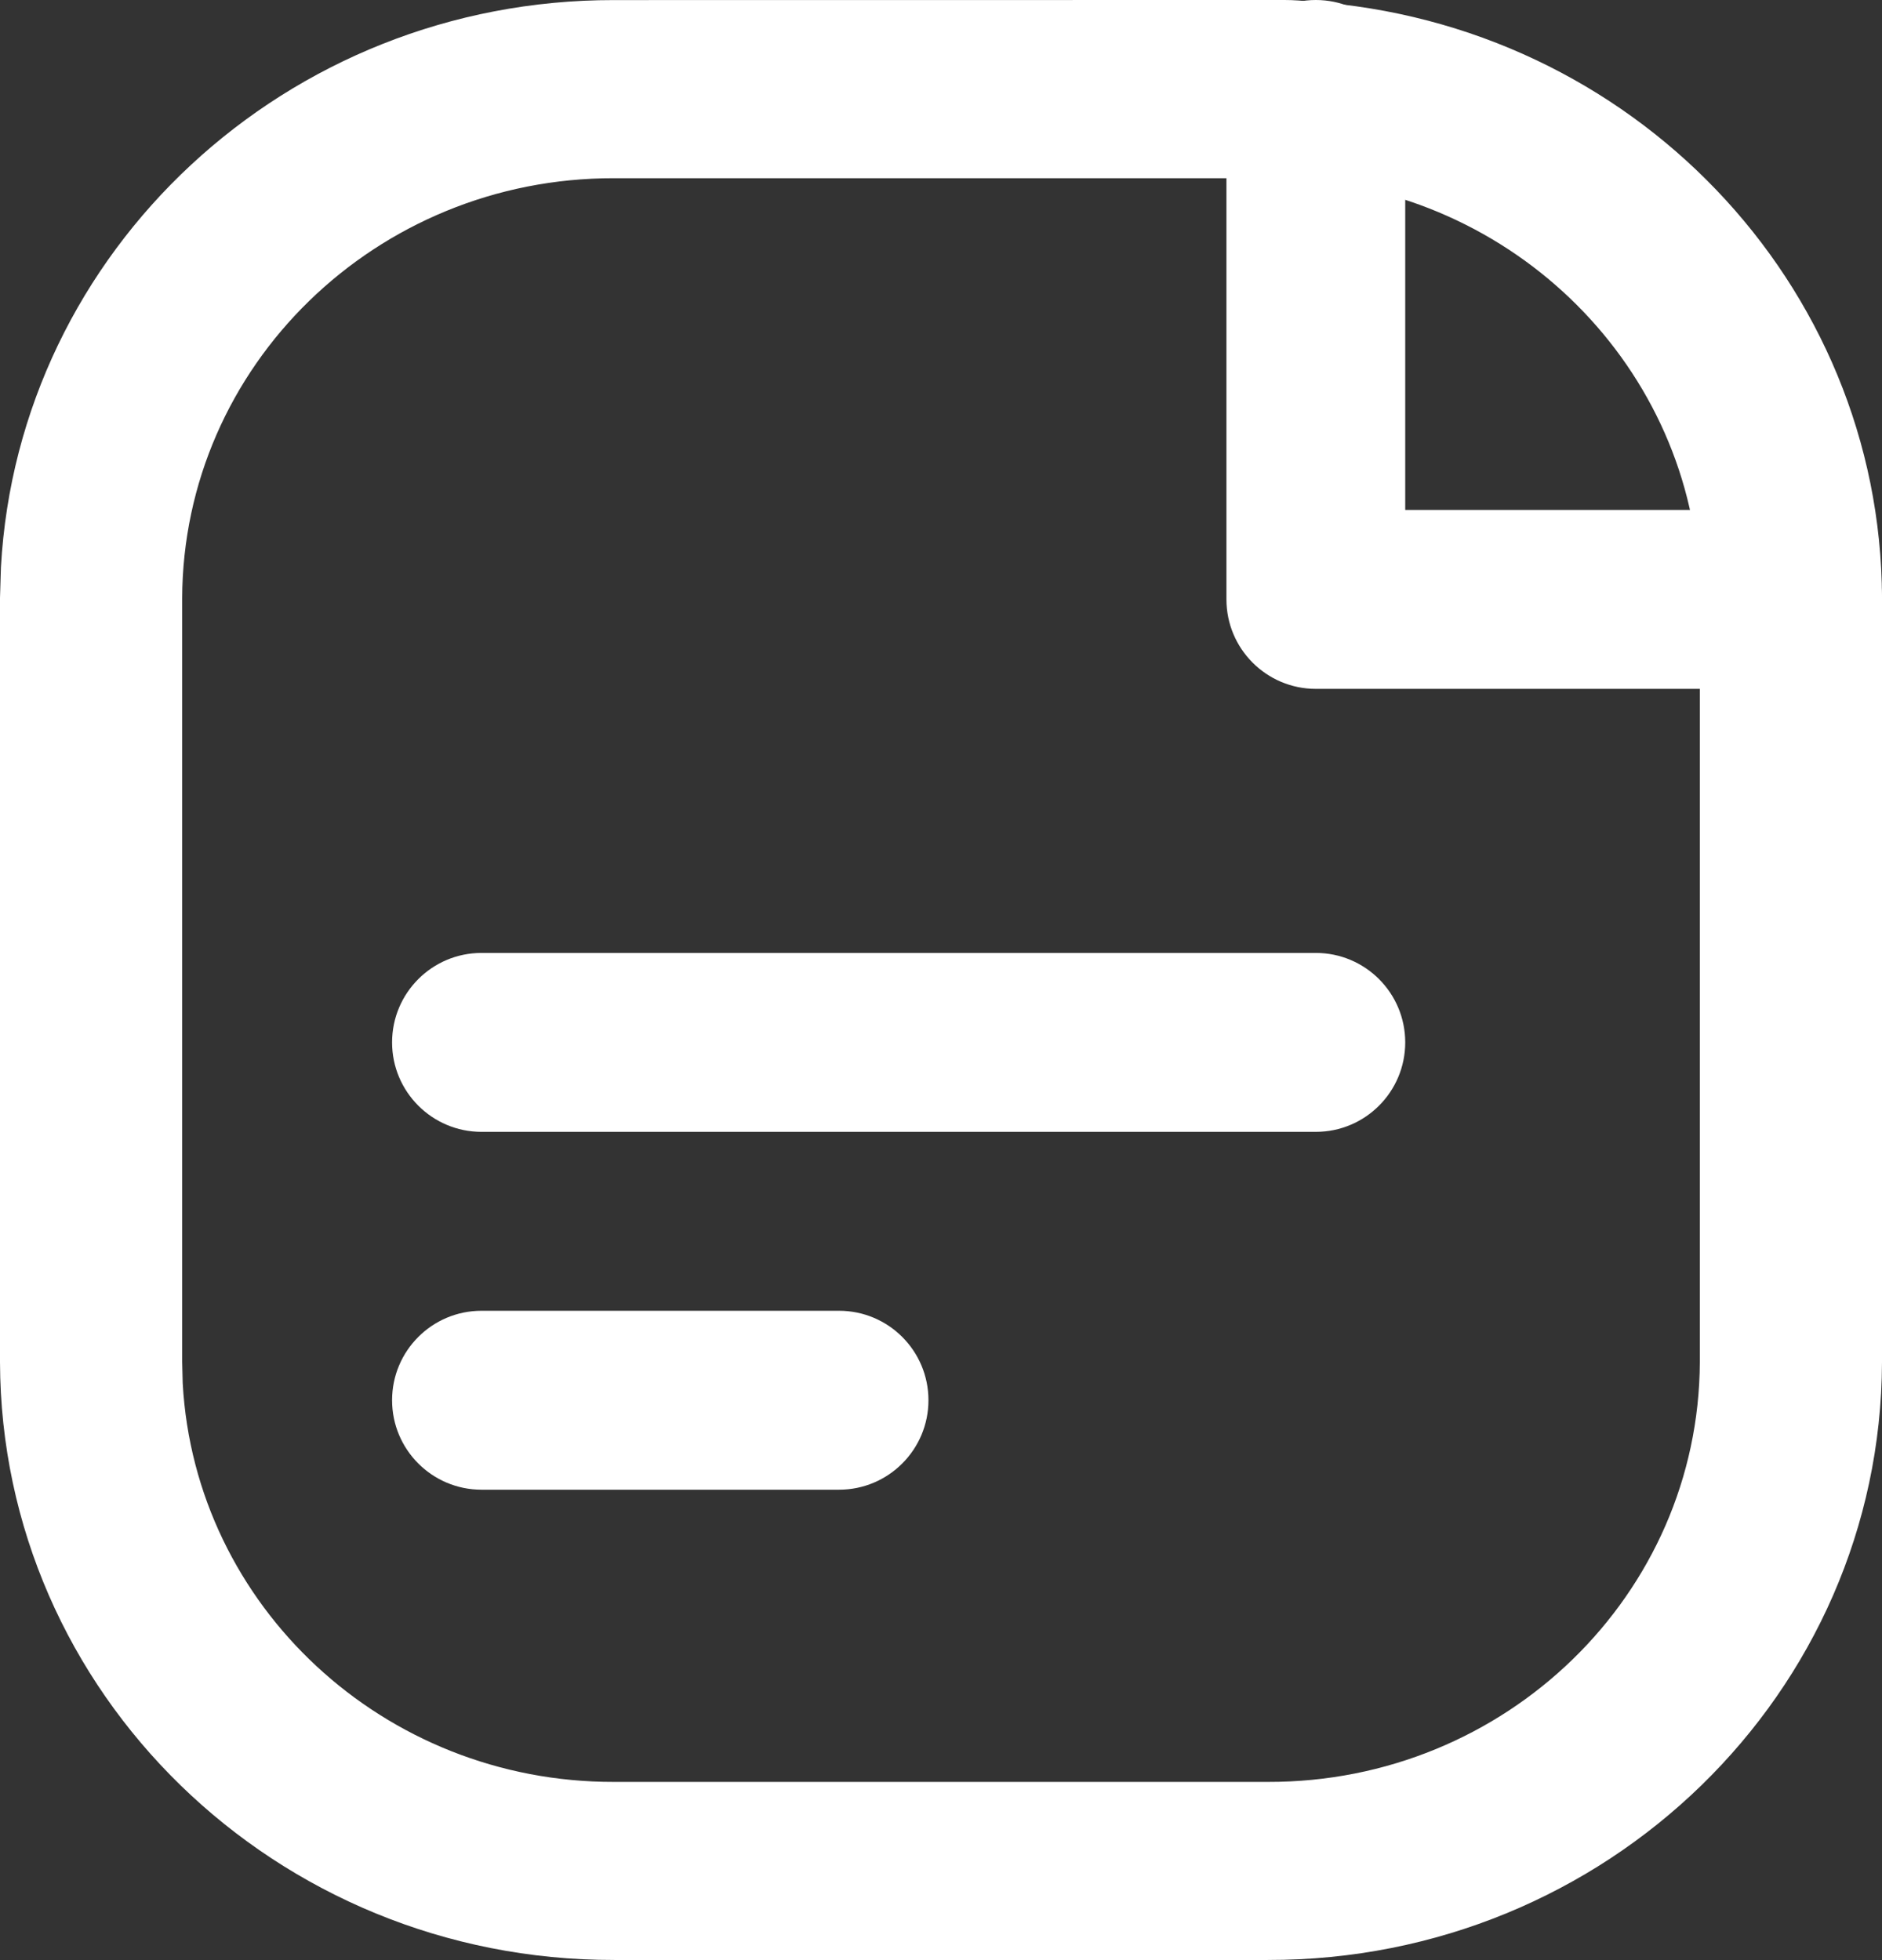
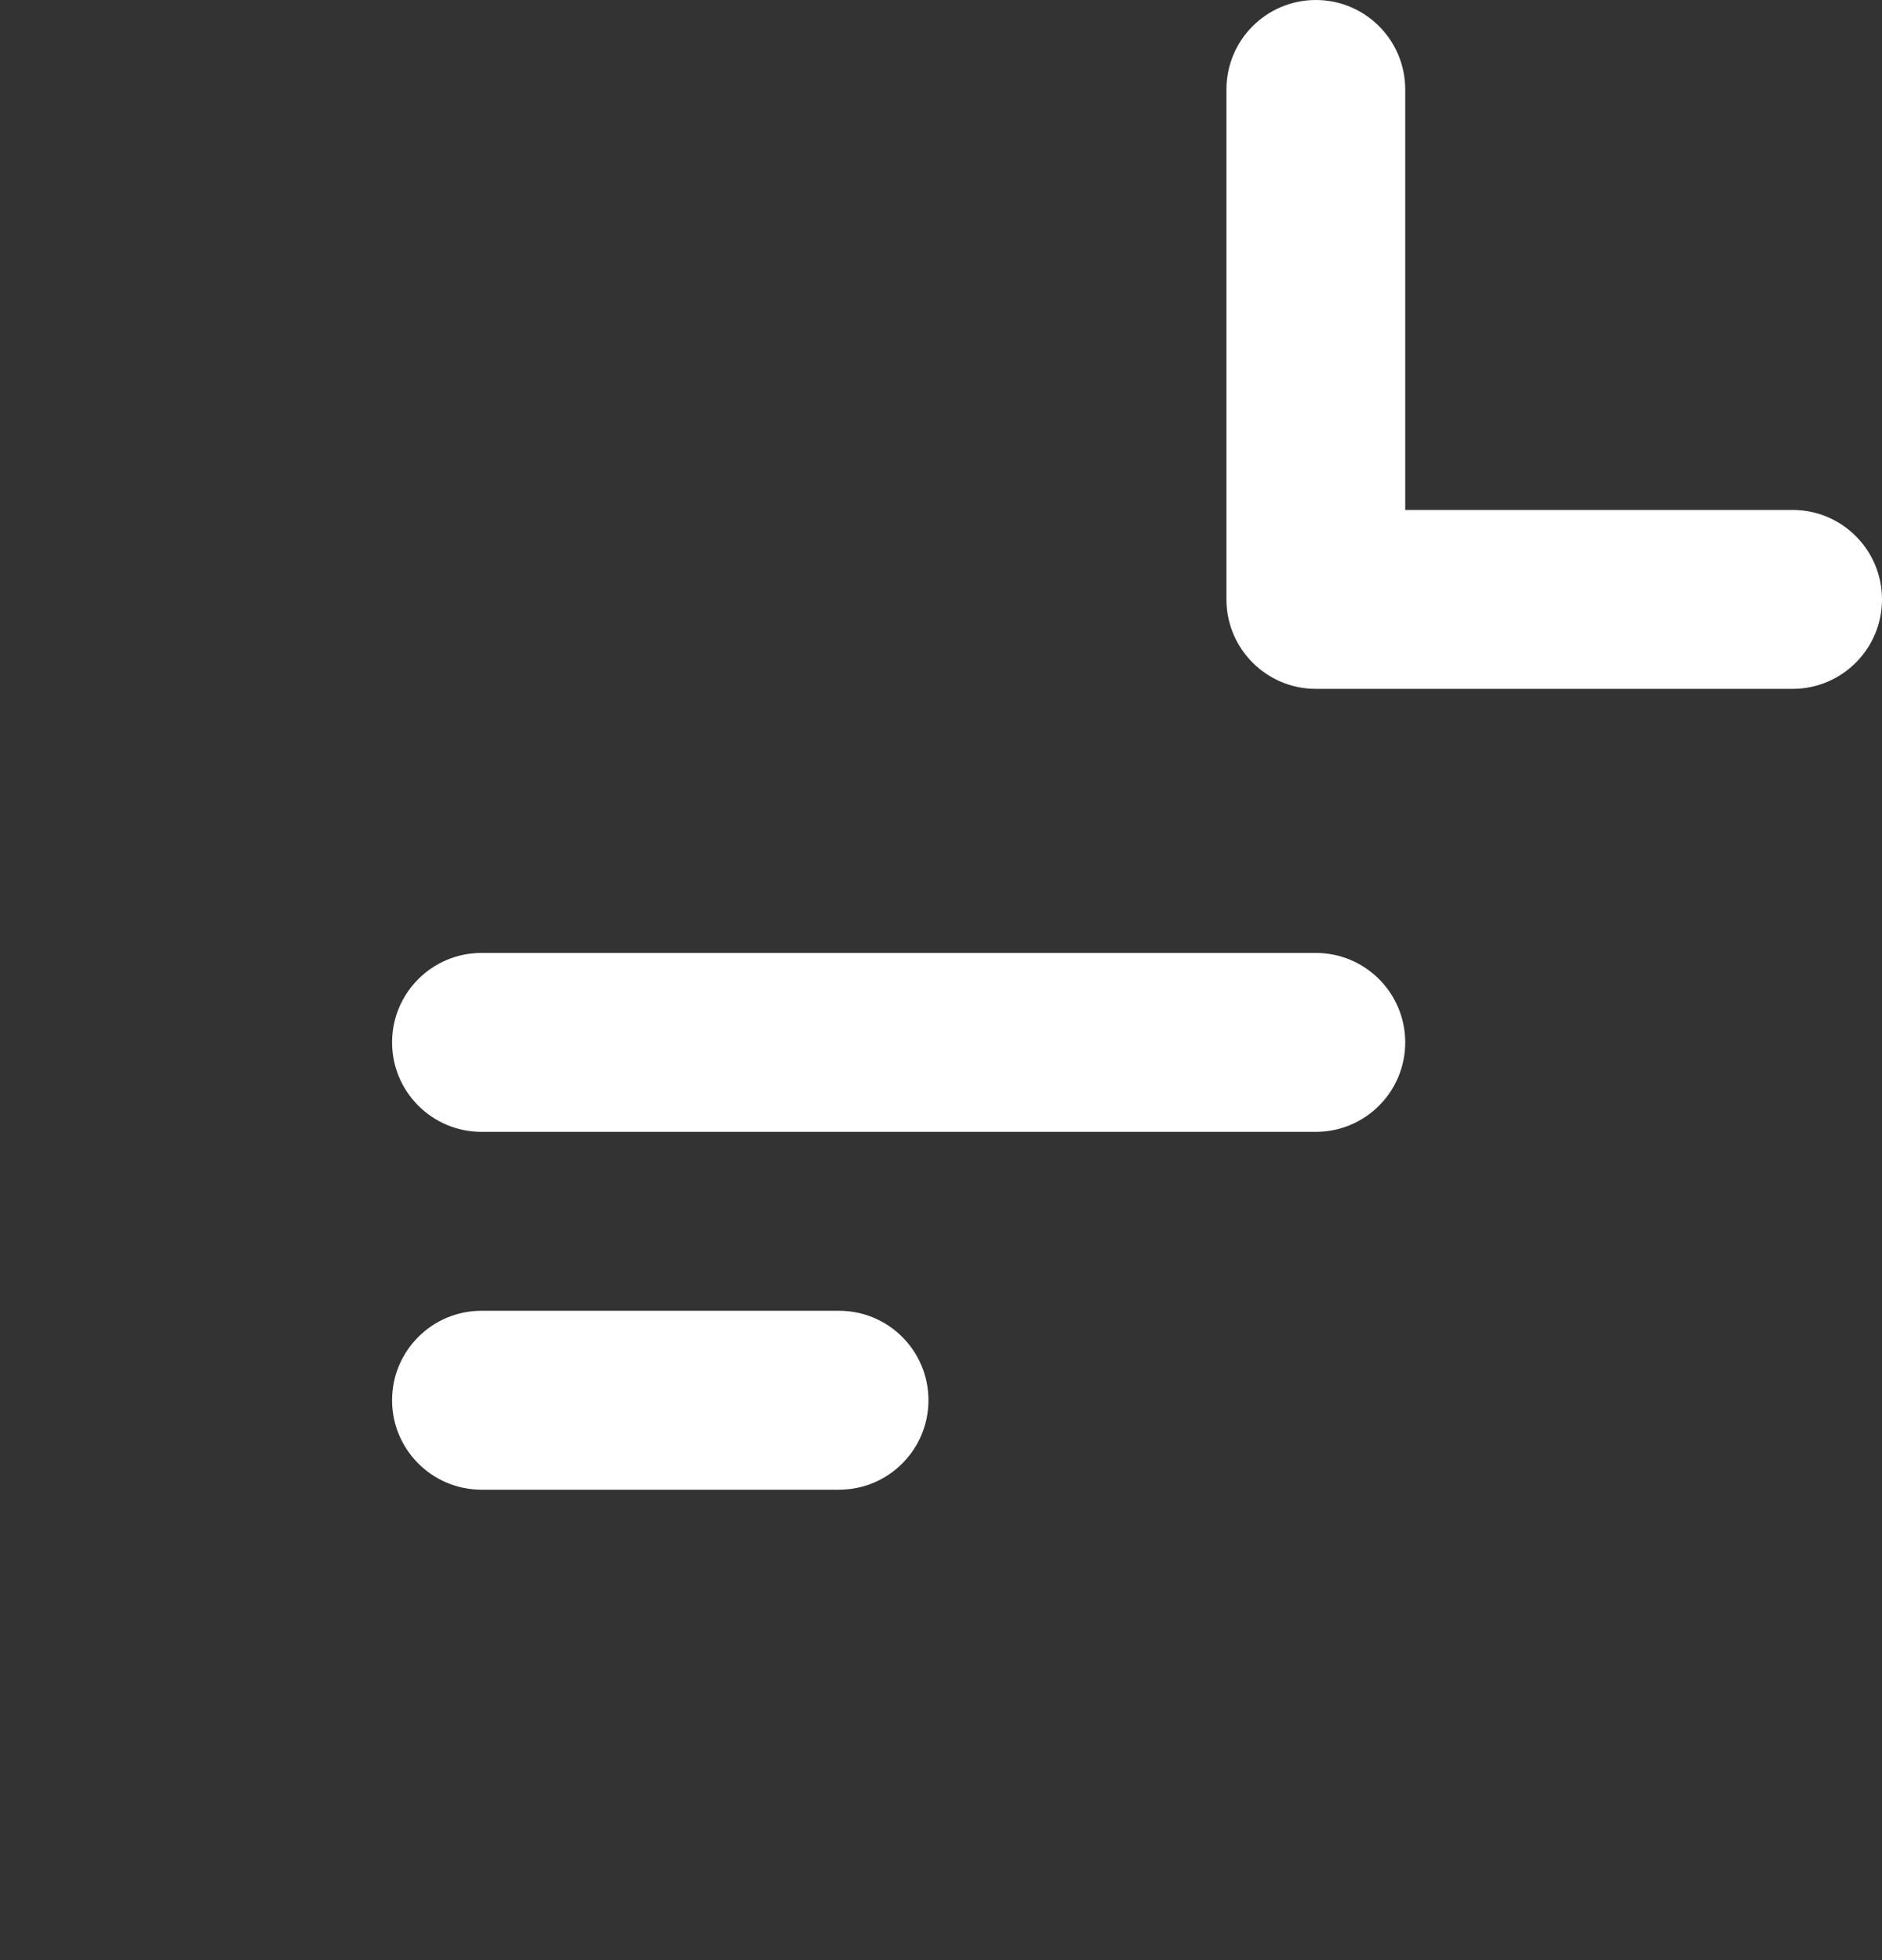
<svg xmlns="http://www.w3.org/2000/svg" width="24" height="25" viewBox="0 0 24 25" fill="none">
  <rect x="0" y="0" width="24" height="25" fill="#333333" stroke="none" />
-   <path d="M16.381 0C16.496 5.4986e-06 16.611 0.009 16.725 0.021C20.812 0.3 23.986 3.618 24 7.626V17.375C23.985 21.595 20.481 25.005 16.169 24.998V25H7.831V24.998C3.518 25.005 0.014 21.594 0 17.374V7.626L0.012 7.234C0.234 3.196 3.653 -0.005 7.831 0.001L16.381 0ZM7.83 2.273C4.797 2.267 2.333 4.666 2.323 7.633V17.366L2.33 17.643C2.487 20.482 4.892 22.733 7.83 22.727H16.17C19.201 22.733 21.665 20.337 21.677 17.371V7.633C21.667 4.816 19.436 2.483 16.564 2.286C16.541 2.284 16.518 2.283 16.495 2.28C16.458 2.275 16.419 2.273 16.381 2.273H7.83Z" fill="white" />
  <path d="M10.7 16.718C11.33 16.718 11.84 17.229 11.84 17.859C11.84 18.489 11.329 19 10.7 19H6.14C5.511 19 5 18.489 5 17.859C5 17.229 5.51 16.718 6.14 16.718H10.7ZM16.78 12.154C17.41 12.154 17.92 12.665 17.92 13.295C17.92 13.925 17.41 14.436 16.78 14.436H6.14C5.511 14.436 5 13.925 5 13.295C5 12.665 5.51 12.154 6.14 12.154H16.78ZM15.64 1.141C15.64 0.511 16.15 0 16.78 0C17.41 0 17.92 0.511 17.92 1.141V6.504H22.86C23.49 6.504 24 7.015 24 7.645C24 8.275 23.489 8.786 22.86 8.786H16.78C16.151 8.786 15.64 8.275 15.64 7.645V1.141Z" fill="white" />
</svg>